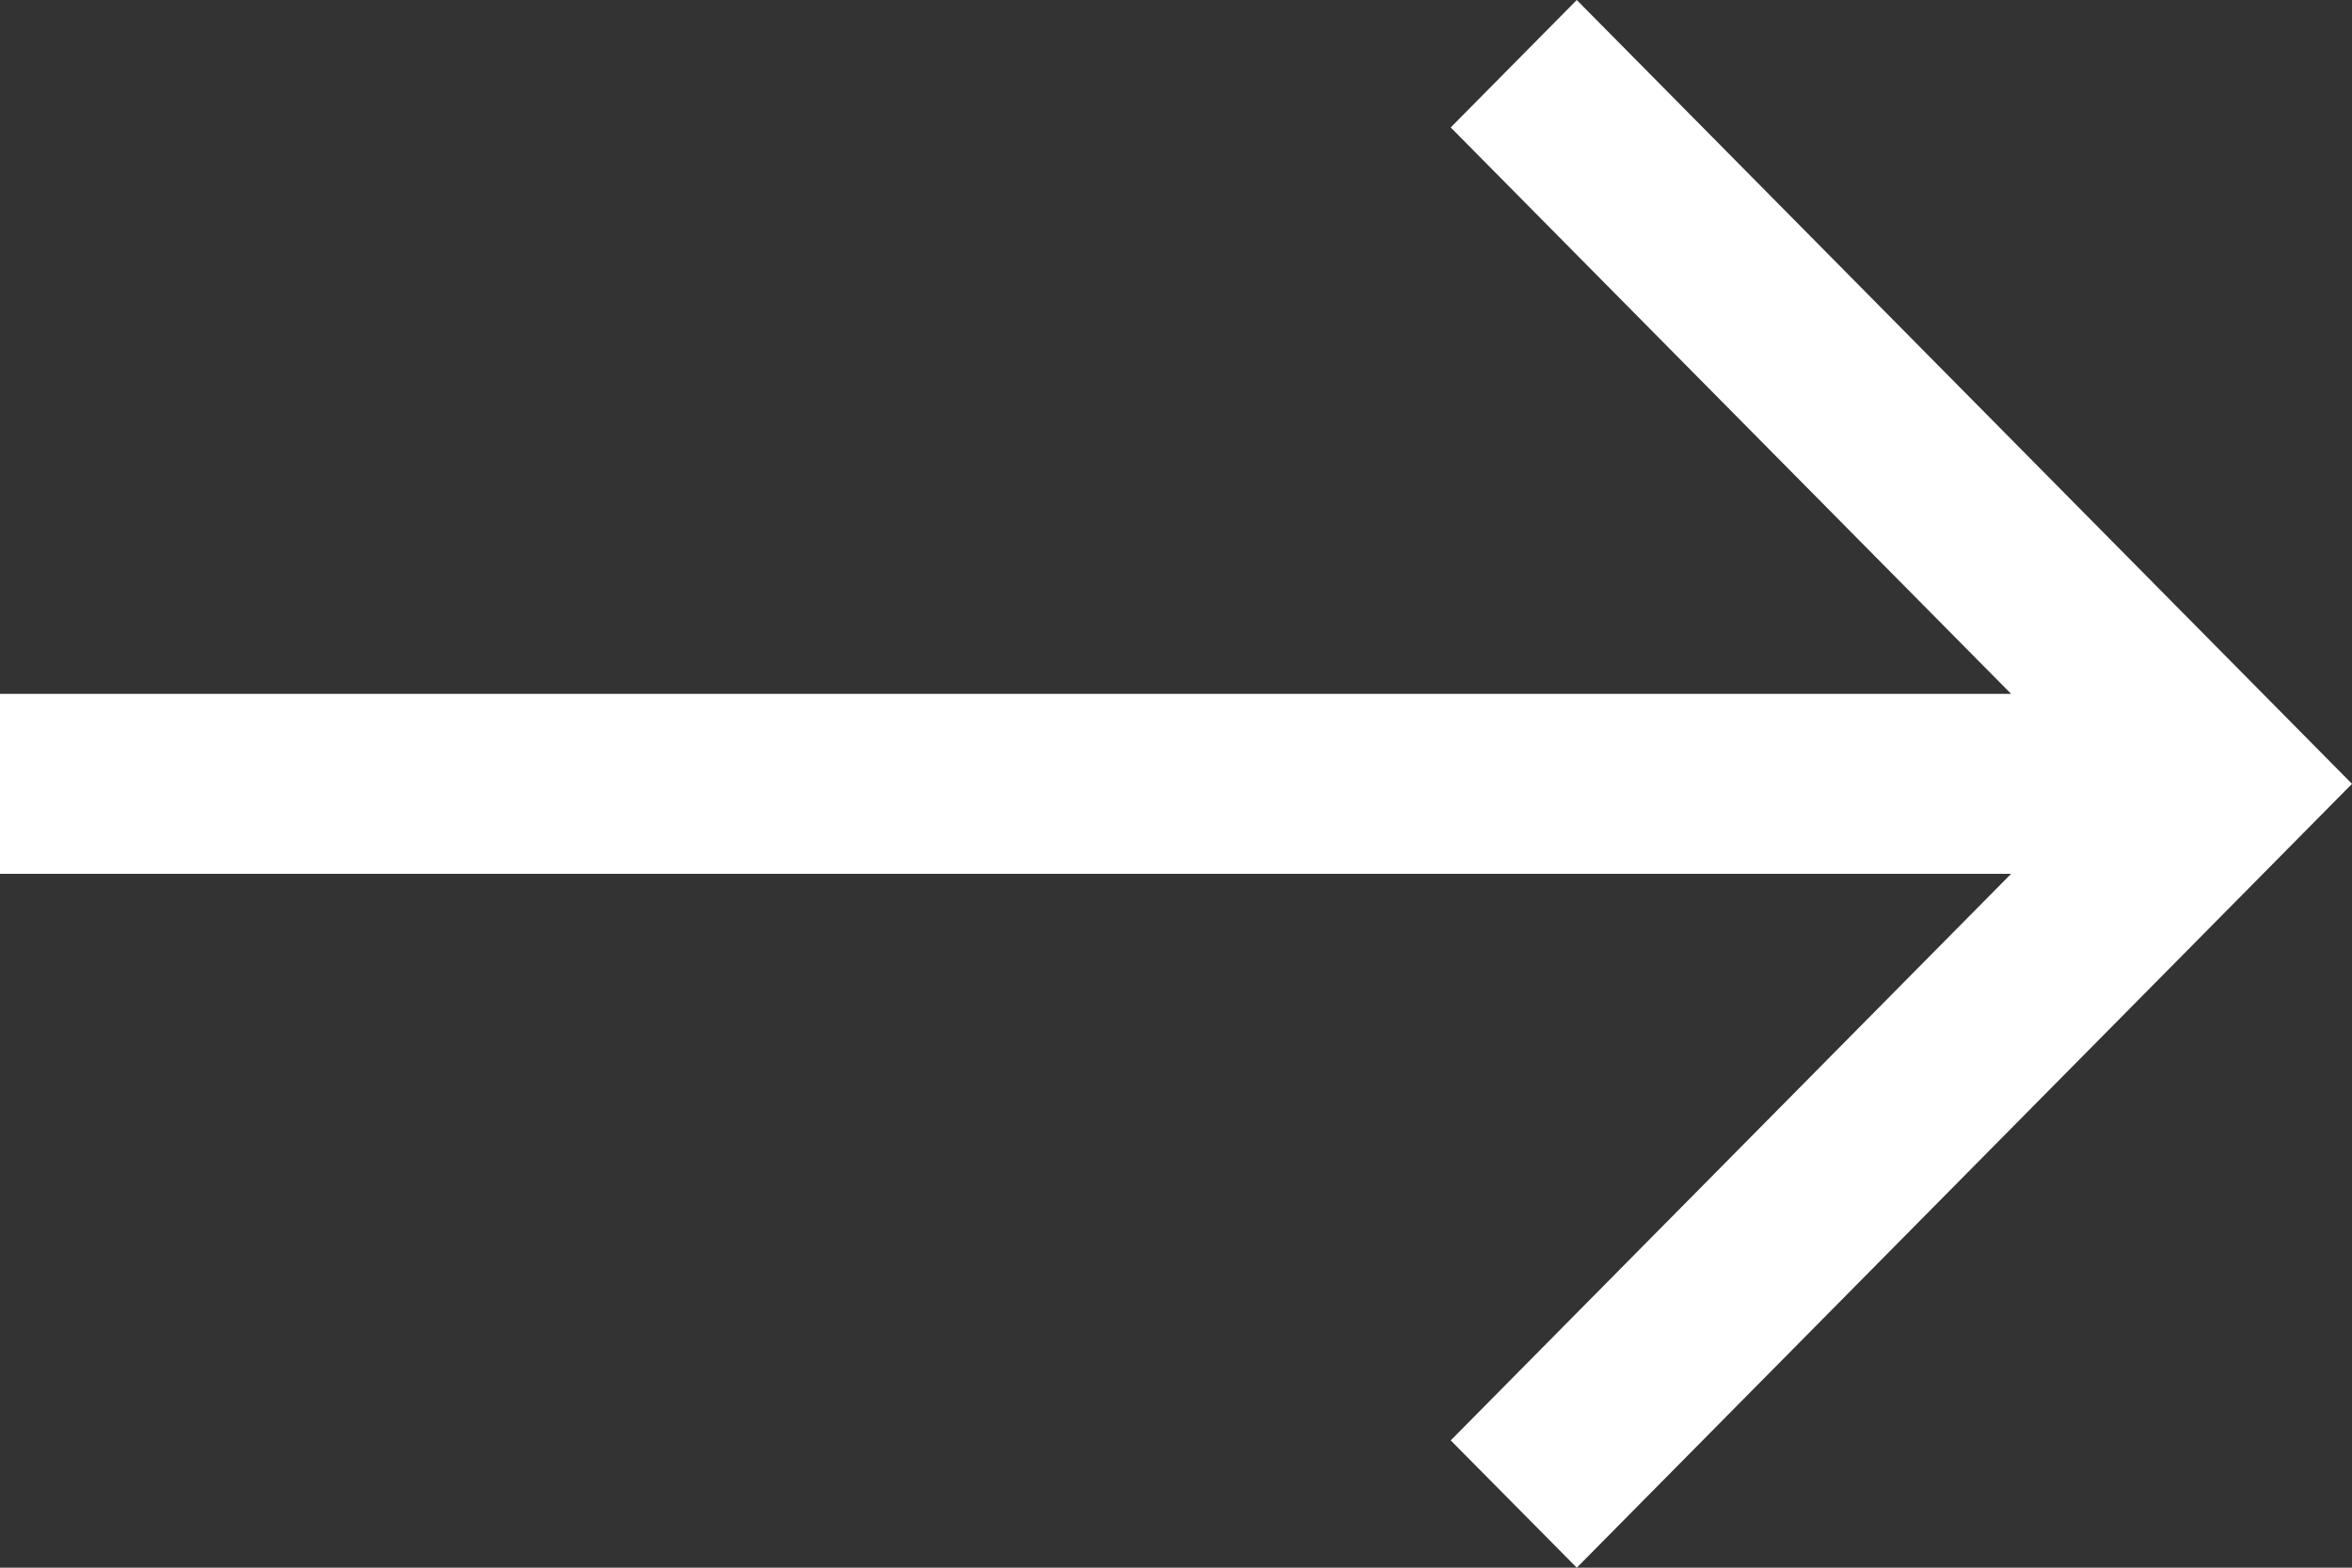
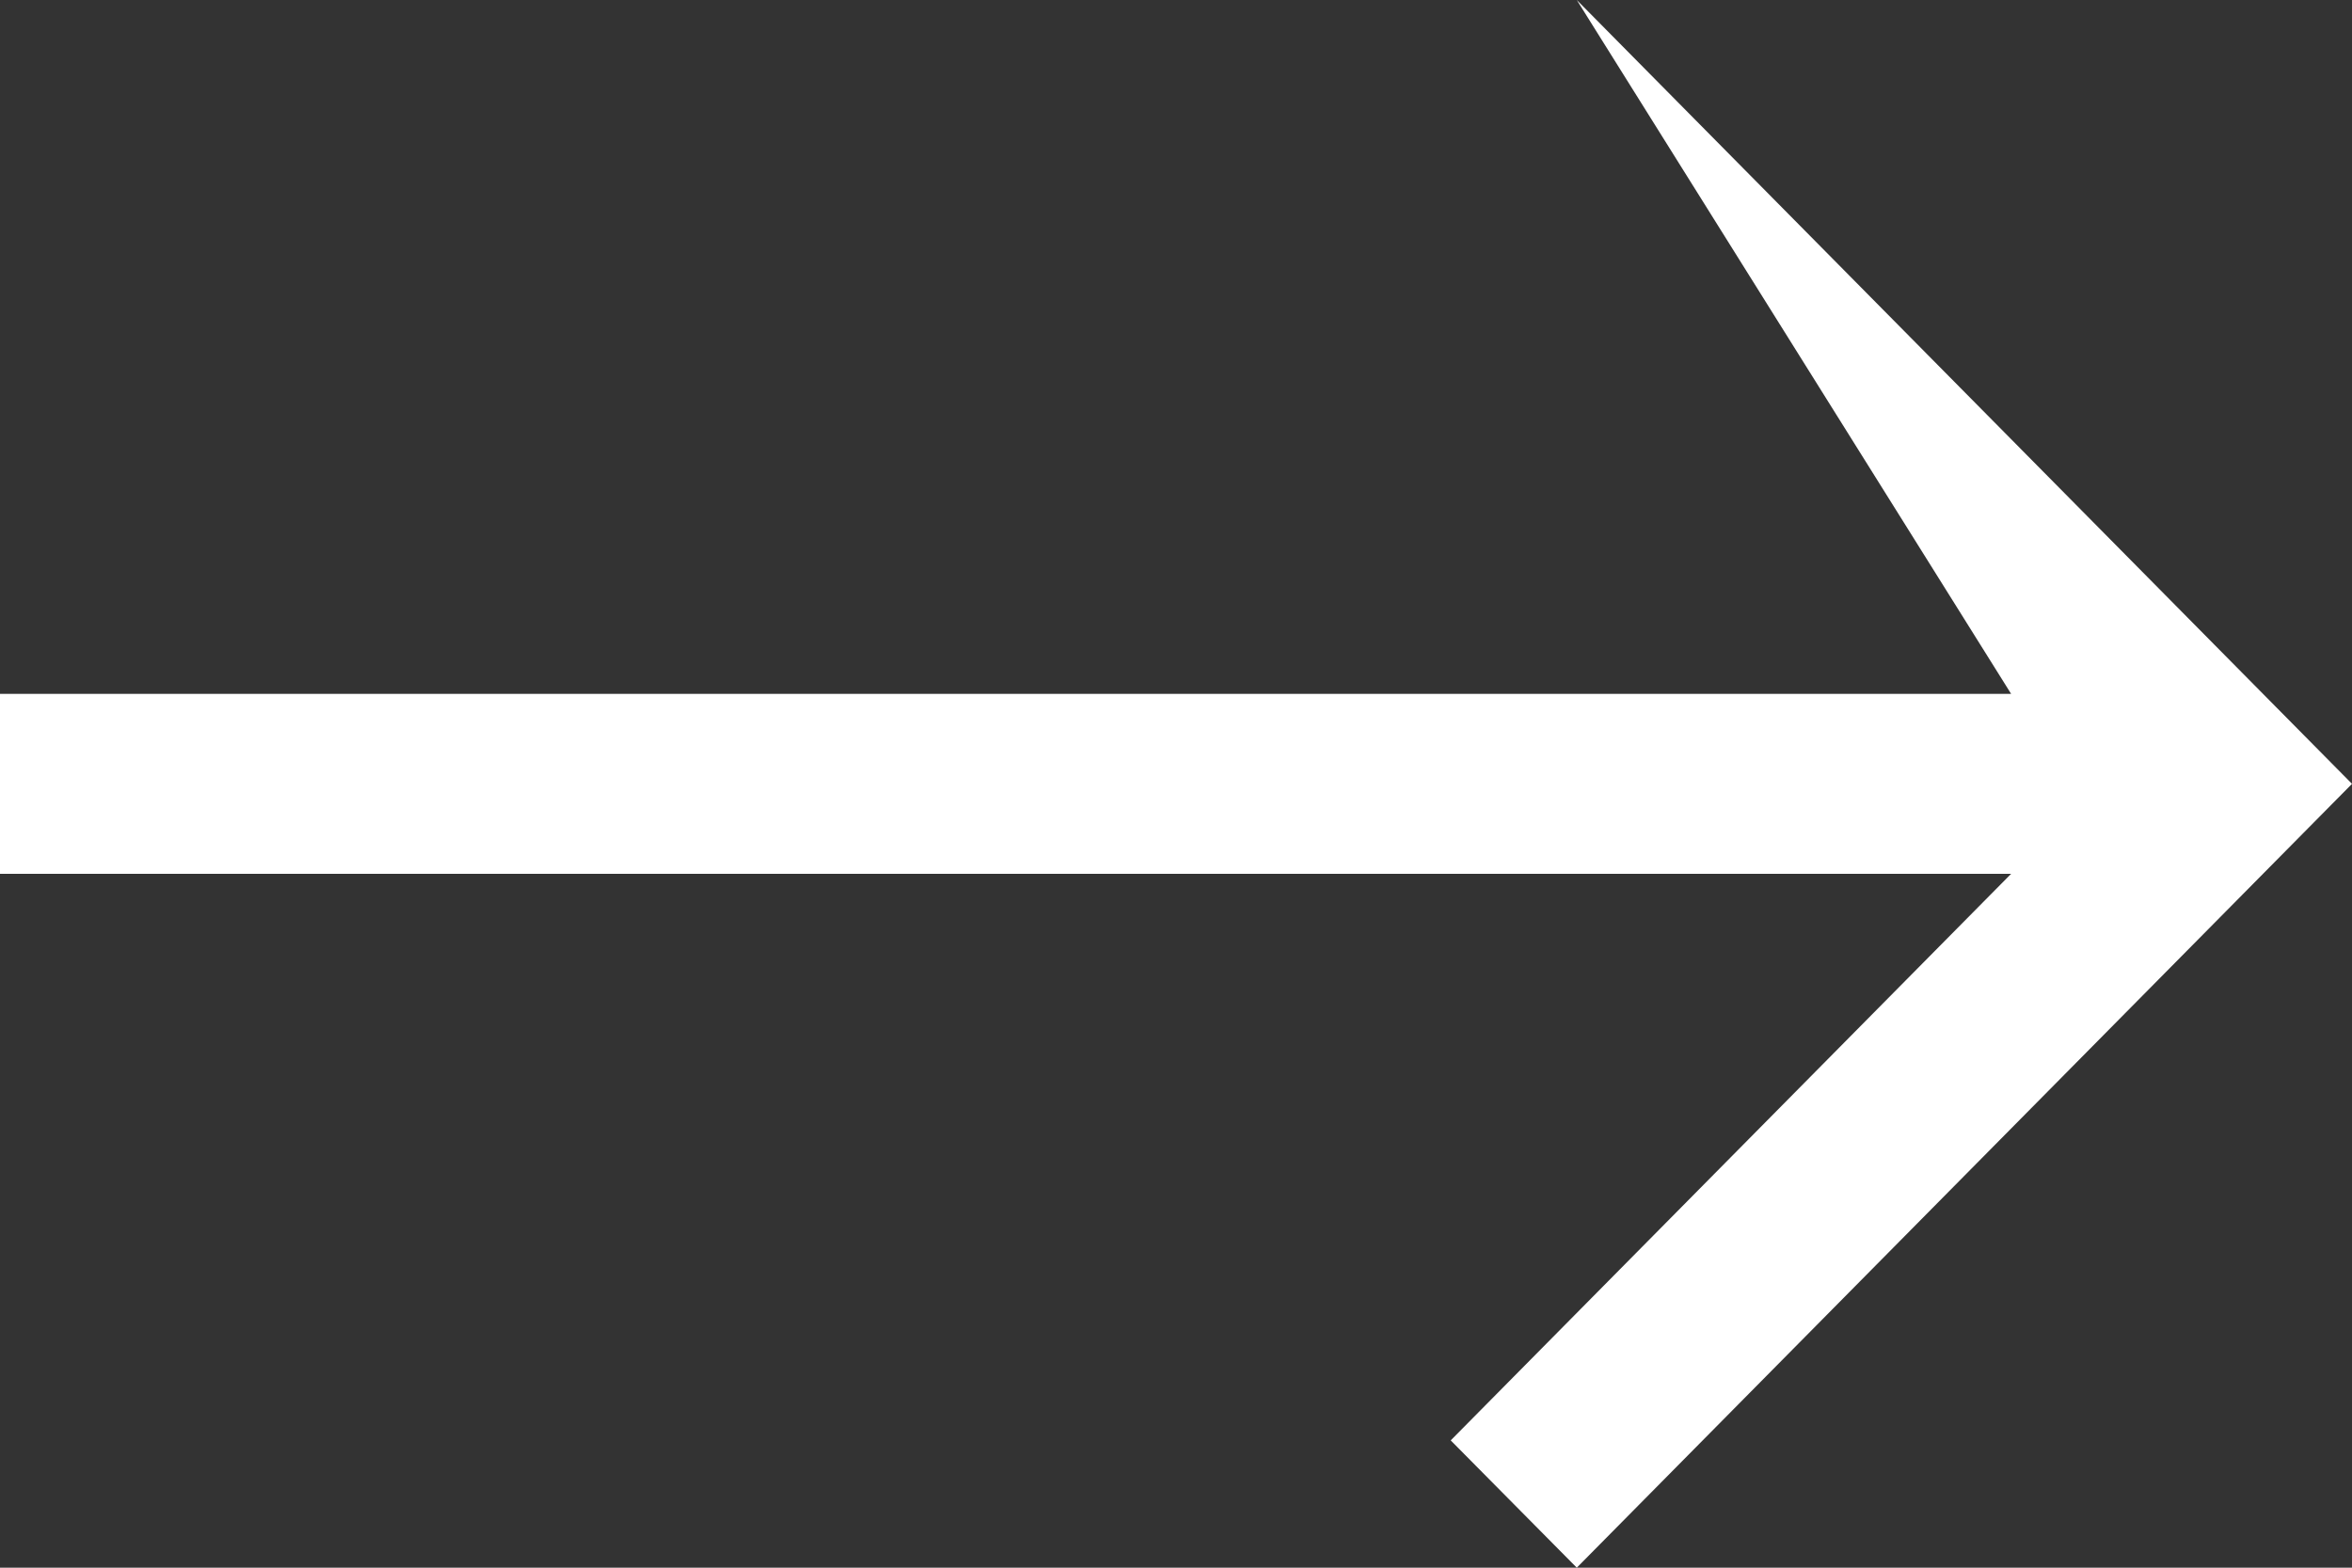
<svg xmlns="http://www.w3.org/2000/svg" width="30" height="20" viewBox="0 0 30 20" fill="none">
  <rect x="0" y="0" width="30" height="20" fill="#333333" stroke="none" />
-   <path fill-rule="evenodd" clip-rule="evenodd" d="M30 10L20.112 20L18.504 18.376L25.652 11.148L-1.08122e-06 11.148L-9.80824e-07 8.852L25.652 8.852L18.504 1.626L20.112 -4.32215e-07L30 10Z" fill="white" />
+   <path fill-rule="evenodd" clip-rule="evenodd" d="M30 10L20.112 20L18.504 18.376L25.652 11.148L-1.08122e-06 11.148L-9.80824e-07 8.852L25.652 8.852L20.112 -4.32215e-07L30 10Z" fill="white" />
</svg>